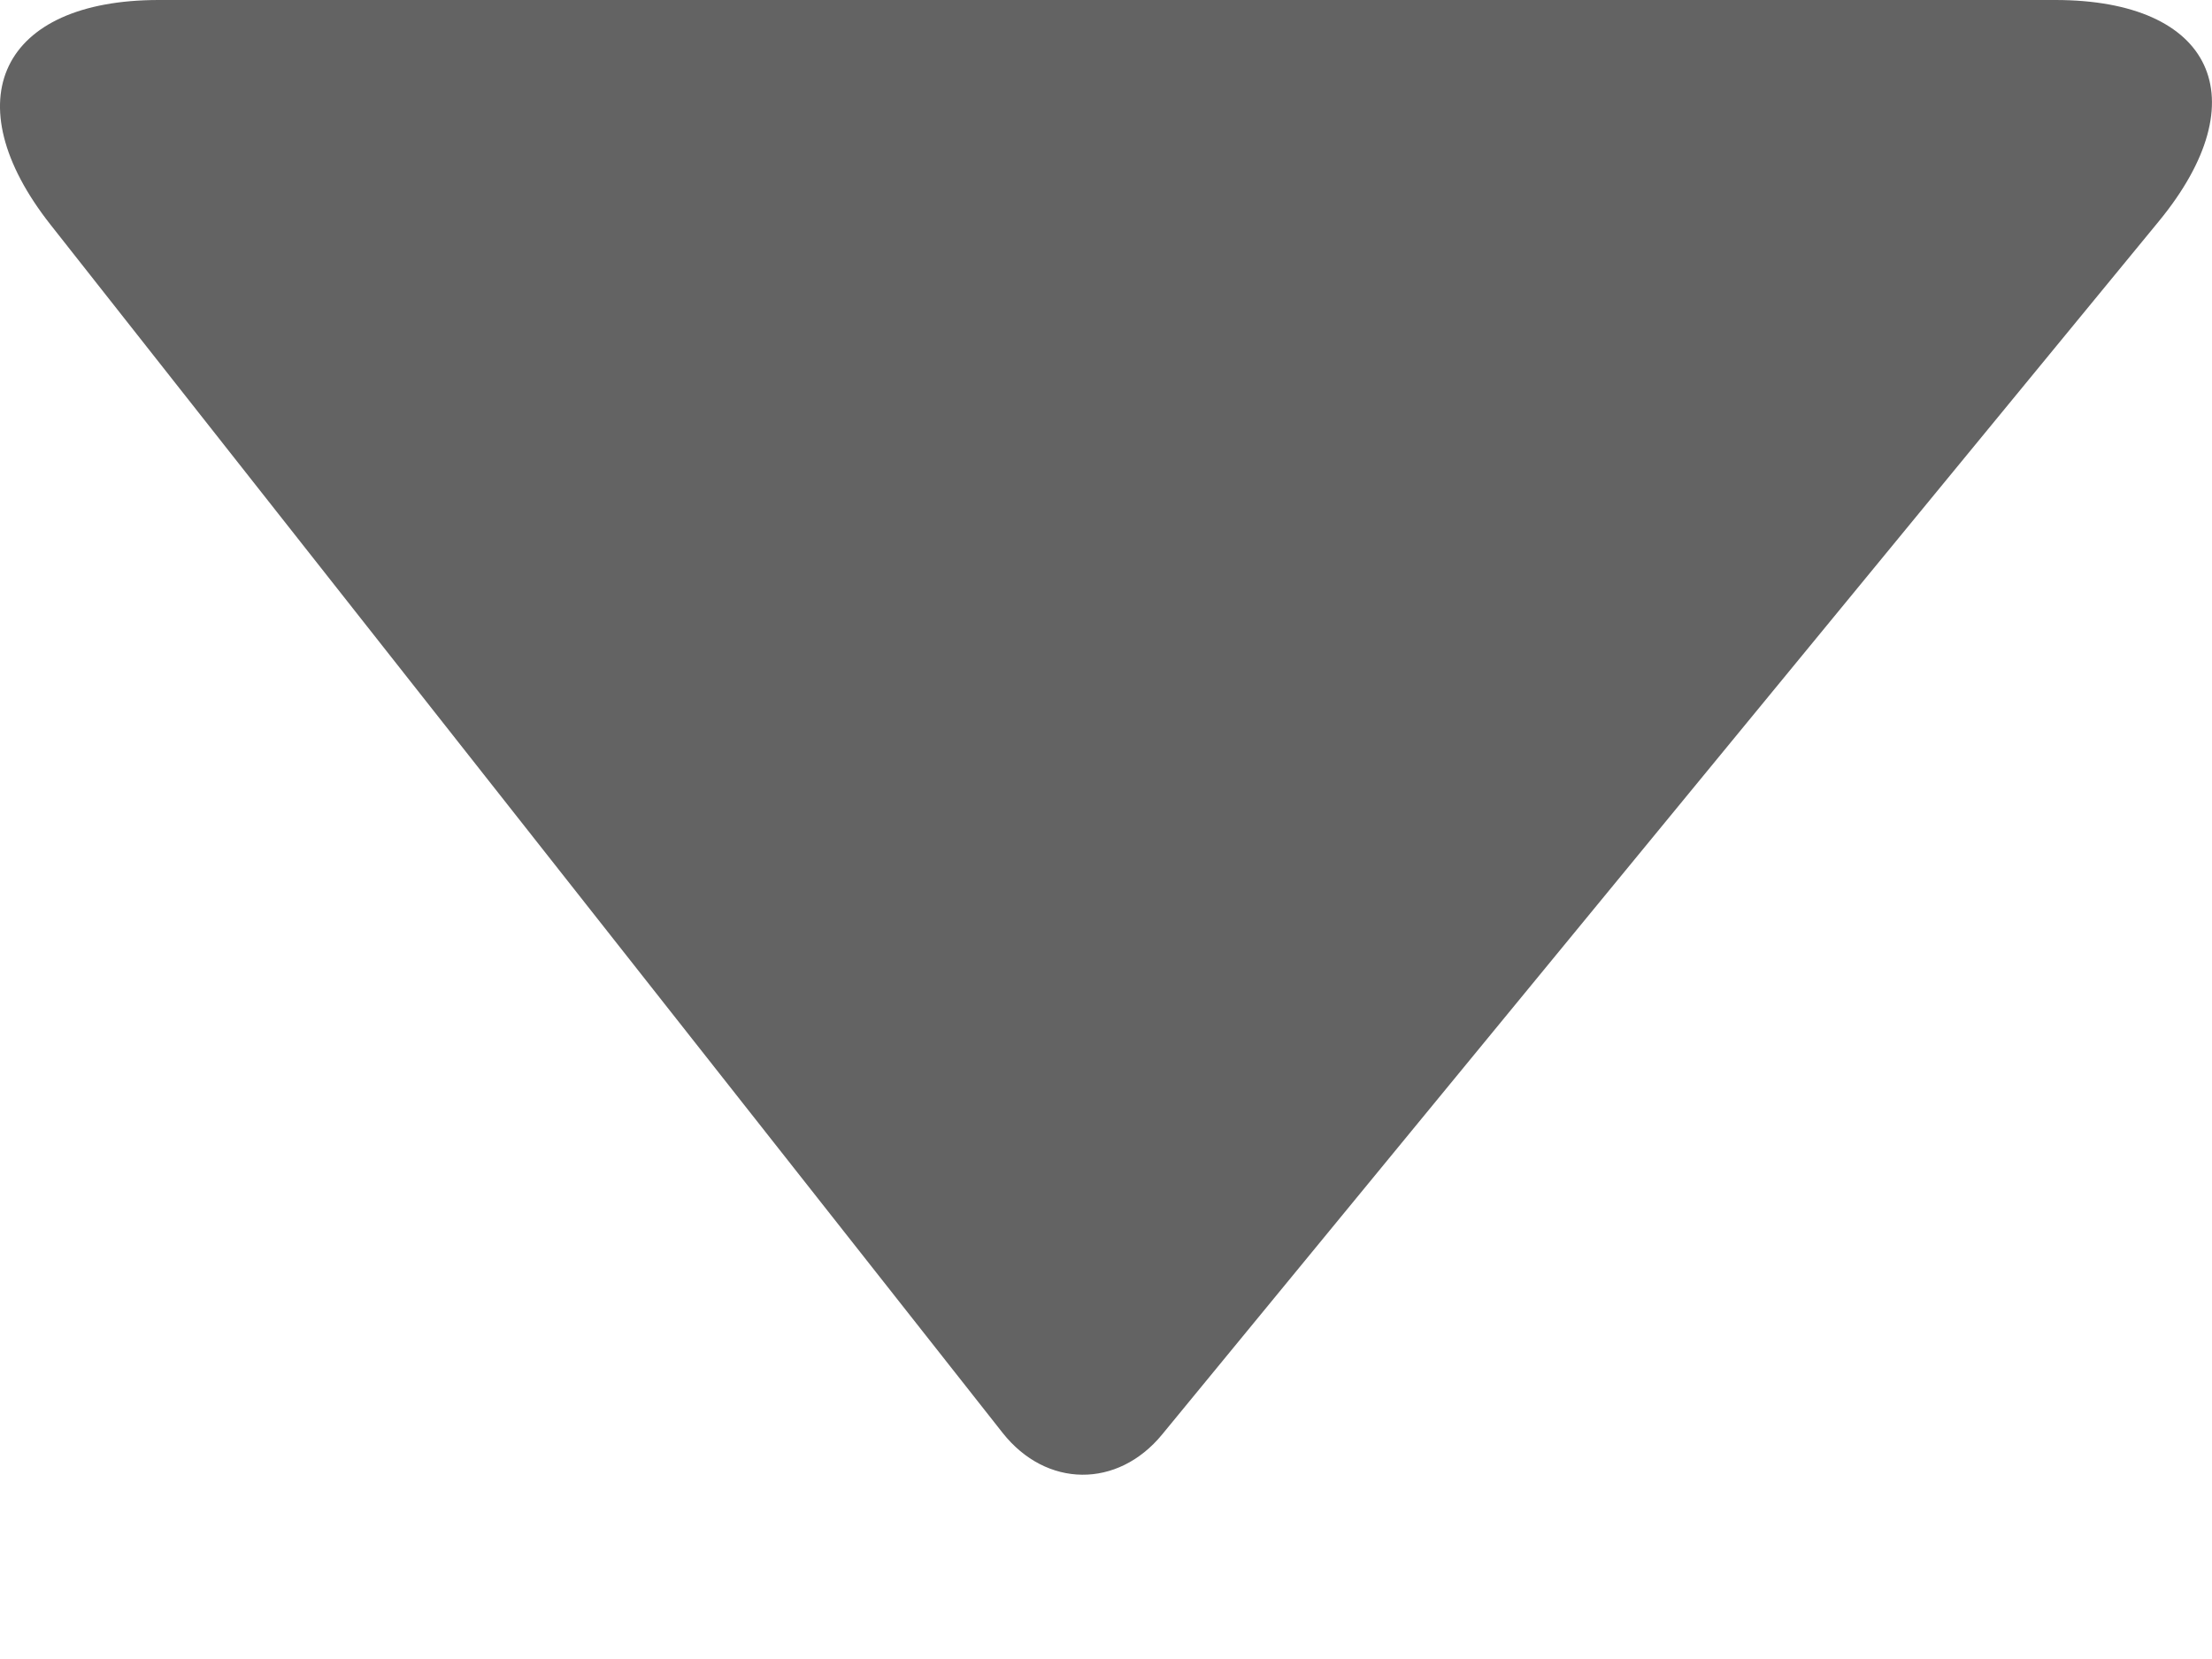
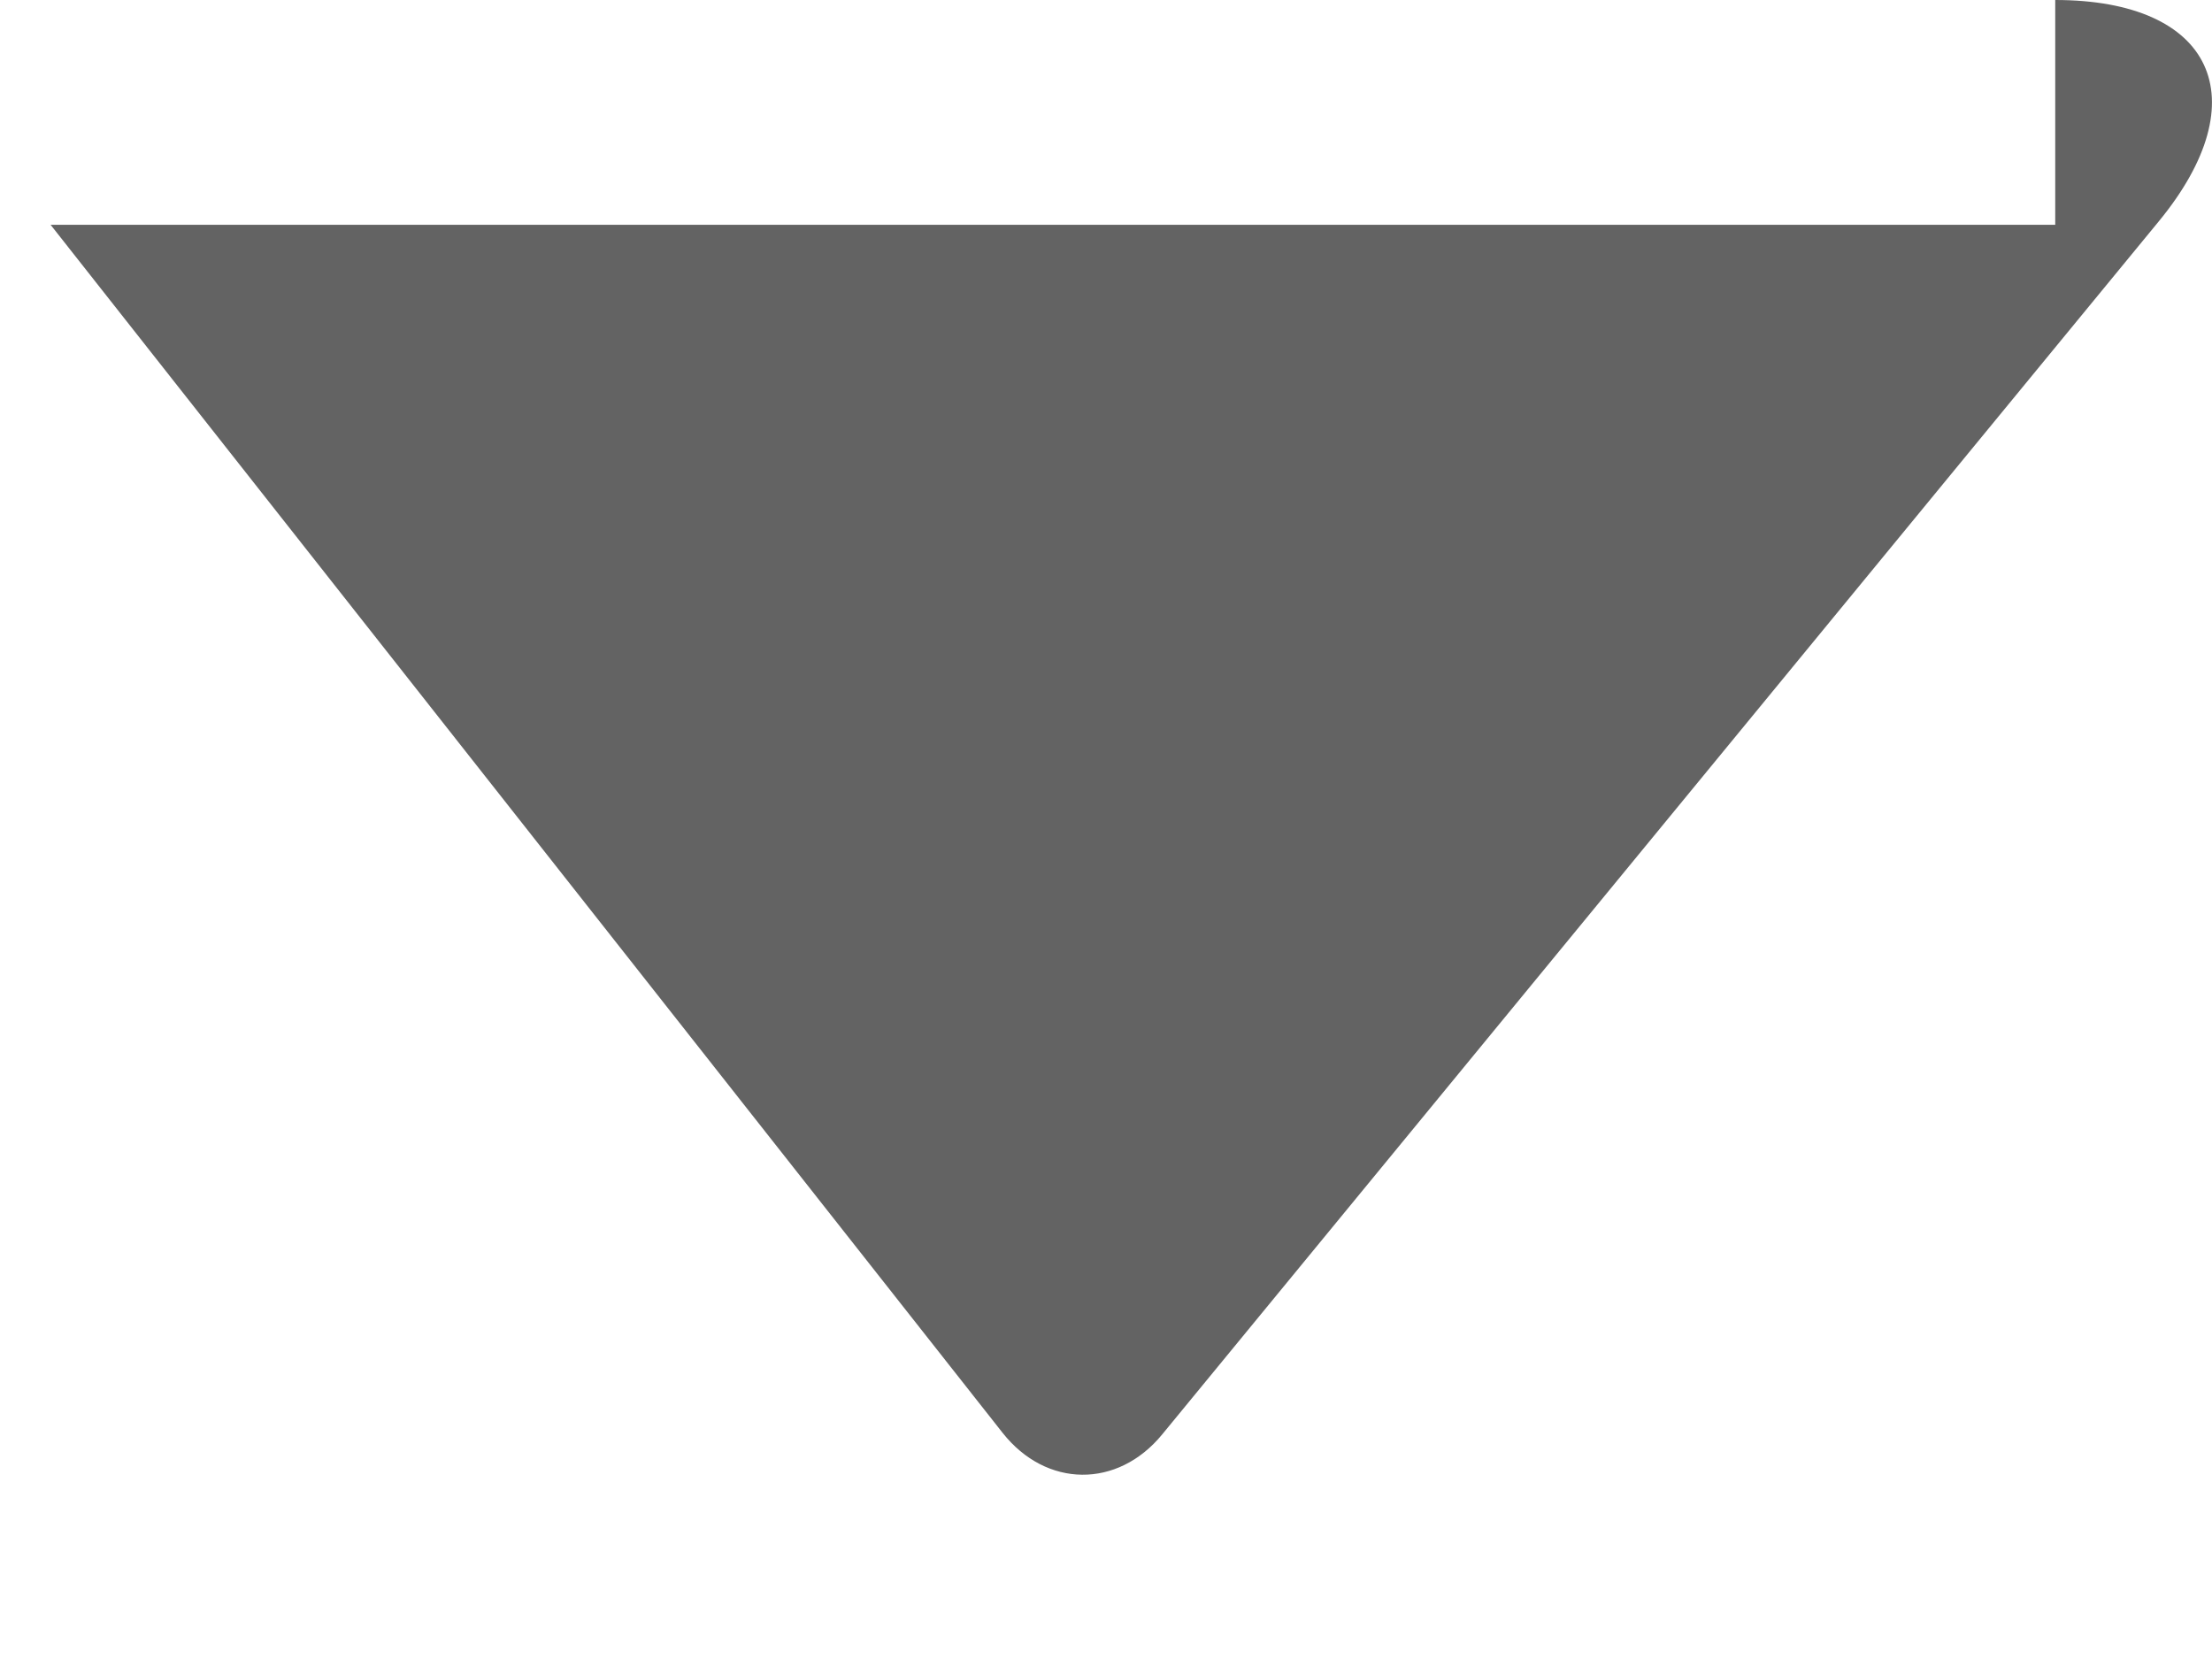
<svg xmlns="http://www.w3.org/2000/svg" width="8" height="6" viewBox="0 0 8 6" fill="none">
-   <path fill-rule="evenodd" clip-rule="evenodd" d="M7.433 0C8.004 0 8.171 0.358 7.808 0.8L4.203 5.188C4.042 5.384 3.784 5.382 3.626 5.182L0.183 0.813C-0.171 0.364 0.004 0 0.574 0H7.433Z" fill="#636363" />
+   <path fill-rule="evenodd" clip-rule="evenodd" d="M7.433 0C8.004 0 8.171 0.358 7.808 0.8L4.203 5.188C4.042 5.384 3.784 5.382 3.626 5.182L0.183 0.813H7.433Z" fill="#636363" />
</svg>